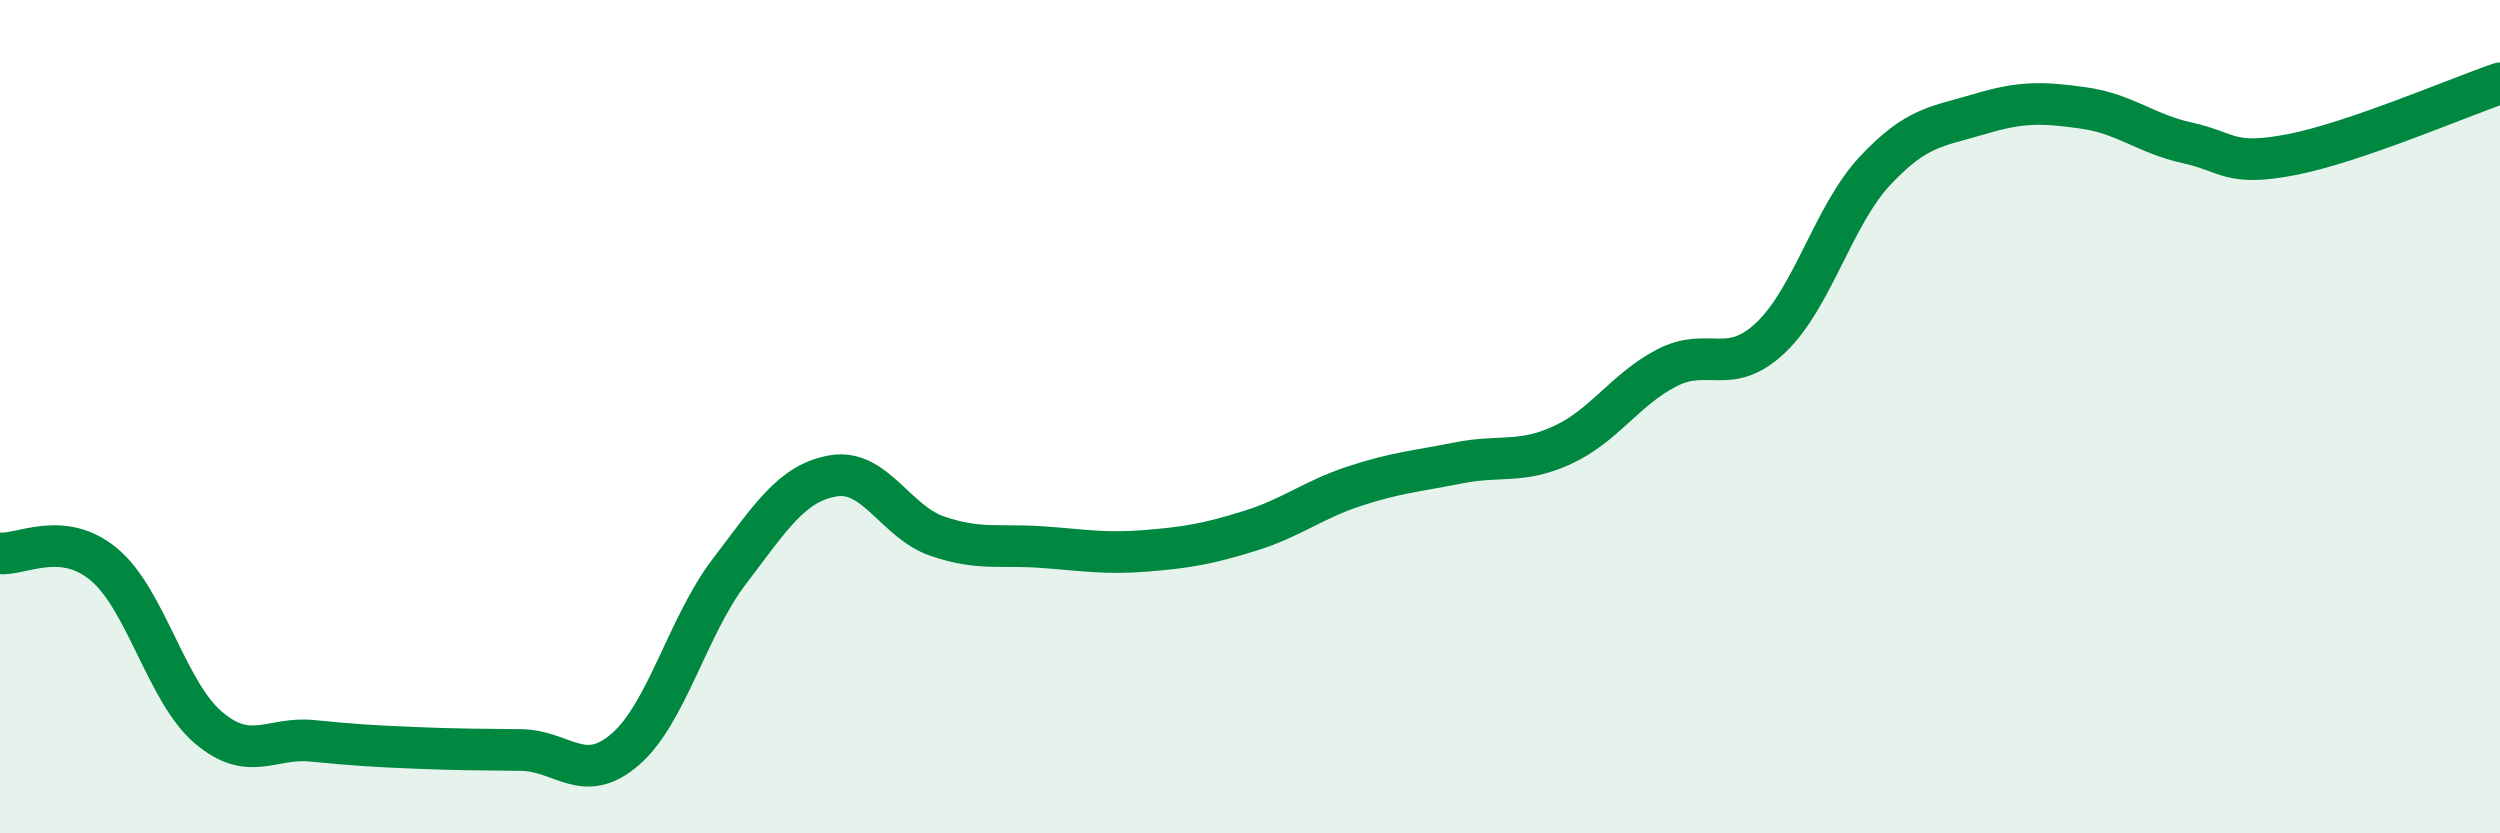
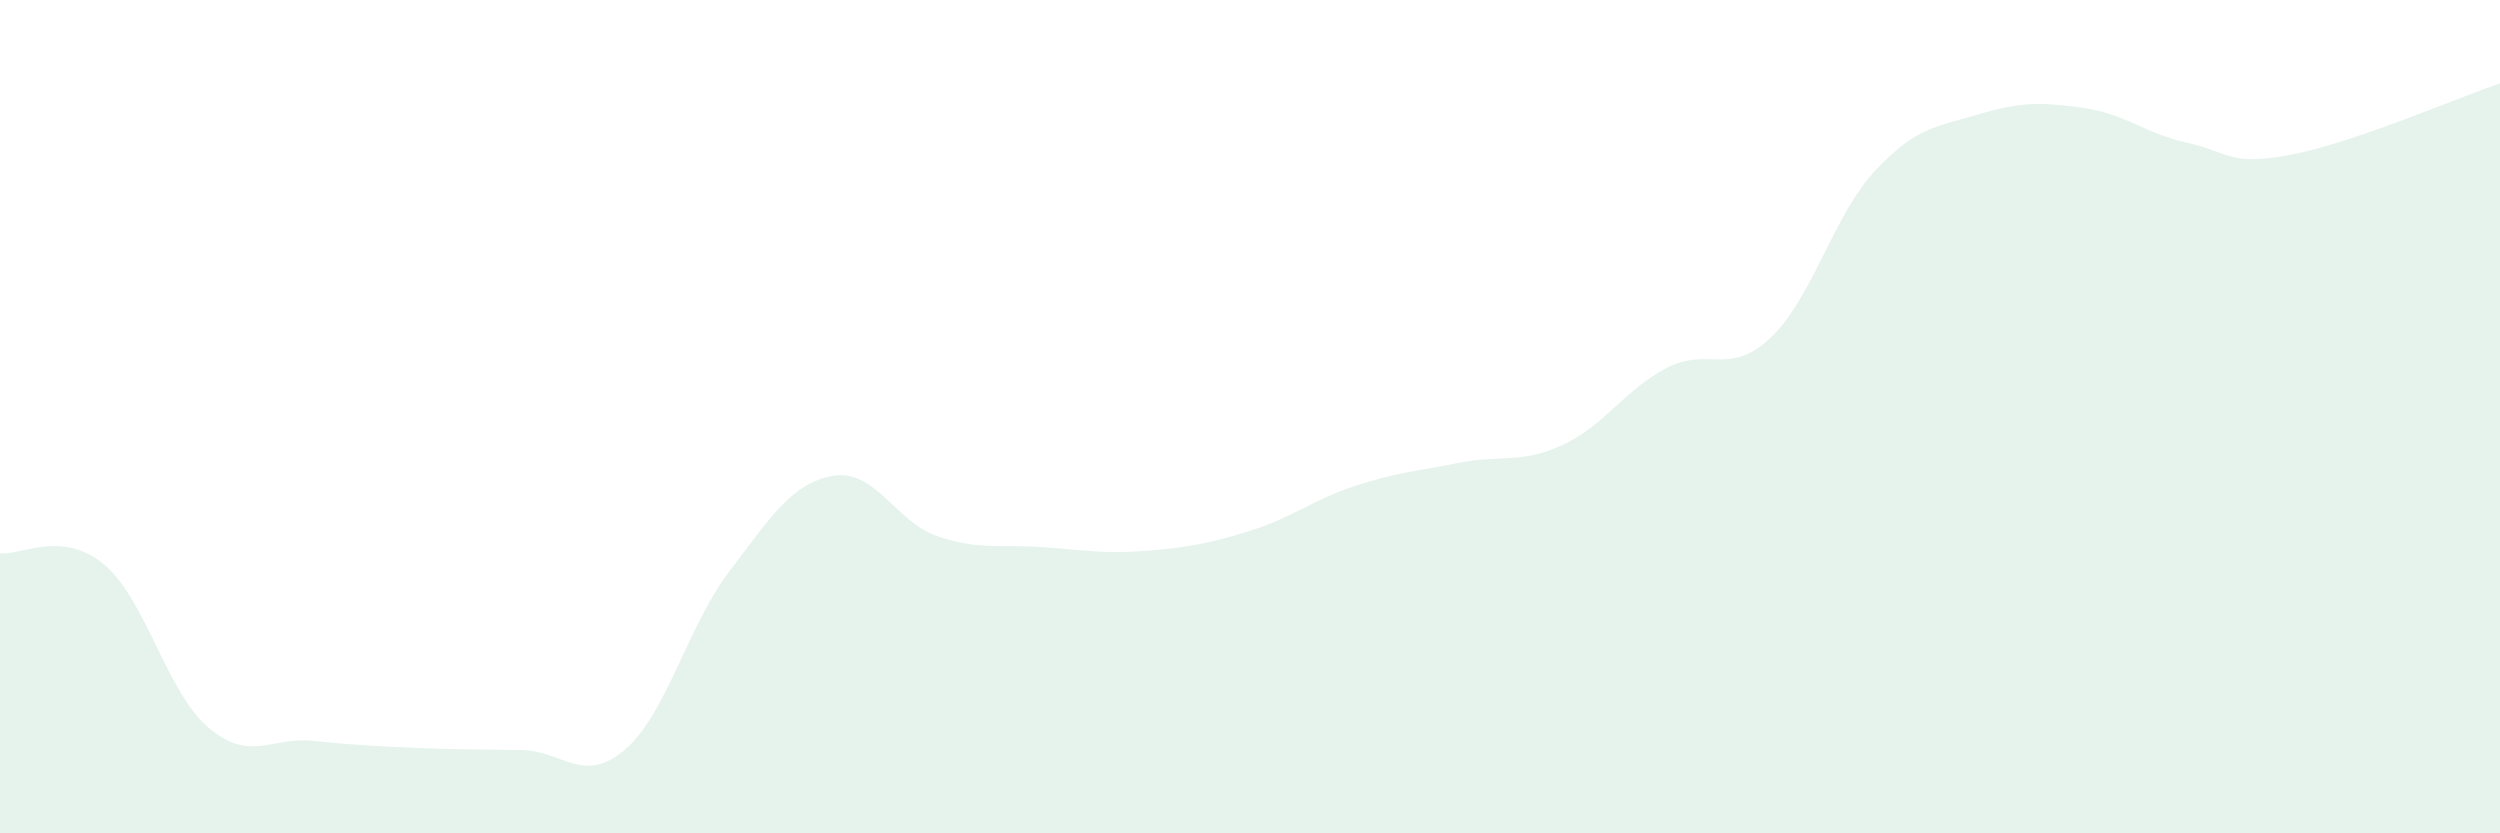
<svg xmlns="http://www.w3.org/2000/svg" width="60" height="20" viewBox="0 0 60 20">
  <path d="M 0,13.28 C 0.5,13.33 1.5,12.71 2.5,13.55 C 3.5,14.39 4,16.61 5,17.46 C 6,18.31 6.5,17.68 7.5,17.78 C 8.5,17.88 9,17.91 10,17.95 C 11,17.99 11.5,17.99 12.5,18 C 13.5,18.01 14,18.85 15,17.99 C 16,17.13 16.5,15.03 17.5,13.72 C 18.5,12.41 19,11.59 20,11.42 C 21,11.25 21.5,12.53 22.5,12.87 C 23.5,13.21 24,13.06 25,13.13 C 26,13.2 26.5,13.3 27.5,13.22 C 28.5,13.14 29,13.05 30,12.74 C 31,12.43 31.5,12 32.5,11.67 C 33.5,11.34 34,11.31 35,11.11 C 36,10.91 36.5,11.14 37.5,10.68 C 38.5,10.22 39,9.35 40,8.83 C 41,8.31 41.5,9.05 42.5,8.1 C 43.5,7.15 44,5.17 45,4.1 C 46,3.03 46.5,3.04 47.5,2.74 C 48.5,2.44 49,2.45 50,2.59 C 51,2.73 51.5,3.21 52.5,3.43 C 53.5,3.65 53.5,4 55,3.71 C 56.5,3.42 59,2.34 60,2L60 20L0 20Z" fill="#008740" opacity="0.1" stroke-linecap="round" stroke-linejoin="round" />
-   <path d="M 0,13.28 C 0.5,13.33 1.5,12.71 2.5,13.55 C 3.5,14.39 4,16.61 5,17.46 C 6,18.31 6.5,17.68 7.5,17.78 C 8.5,17.88 9,17.91 10,17.95 C 11,17.99 11.5,17.99 12.5,18 C 13.5,18.01 14,18.85 15,17.99 C 16,17.13 16.5,15.03 17.5,13.72 C 18.5,12.41 19,11.59 20,11.42 C 21,11.25 21.5,12.53 22.5,12.87 C 23.5,13.21 24,13.06 25,13.13 C 26,13.2 26.5,13.3 27.5,13.22 C 28.5,13.14 29,13.05 30,12.74 C 31,12.43 31.5,12 32.5,11.67 C 33.5,11.34 34,11.31 35,11.11 C 36,10.91 36.5,11.14 37.5,10.68 C 38.5,10.22 39,9.35 40,8.83 C 41,8.31 41.5,9.05 42.5,8.1 C 43.5,7.15 44,5.17 45,4.1 C 46,3.03 46.5,3.04 47.5,2.74 C 48.5,2.44 49,2.45 50,2.59 C 51,2.73 51.5,3.21 52.5,3.43 C 53.5,3.65 53.5,4 55,3.71 C 56.5,3.42 59,2.34 60,2" stroke="#008740" stroke-width="1" fill="none" stroke-linecap="round" stroke-linejoin="round" />
</svg>